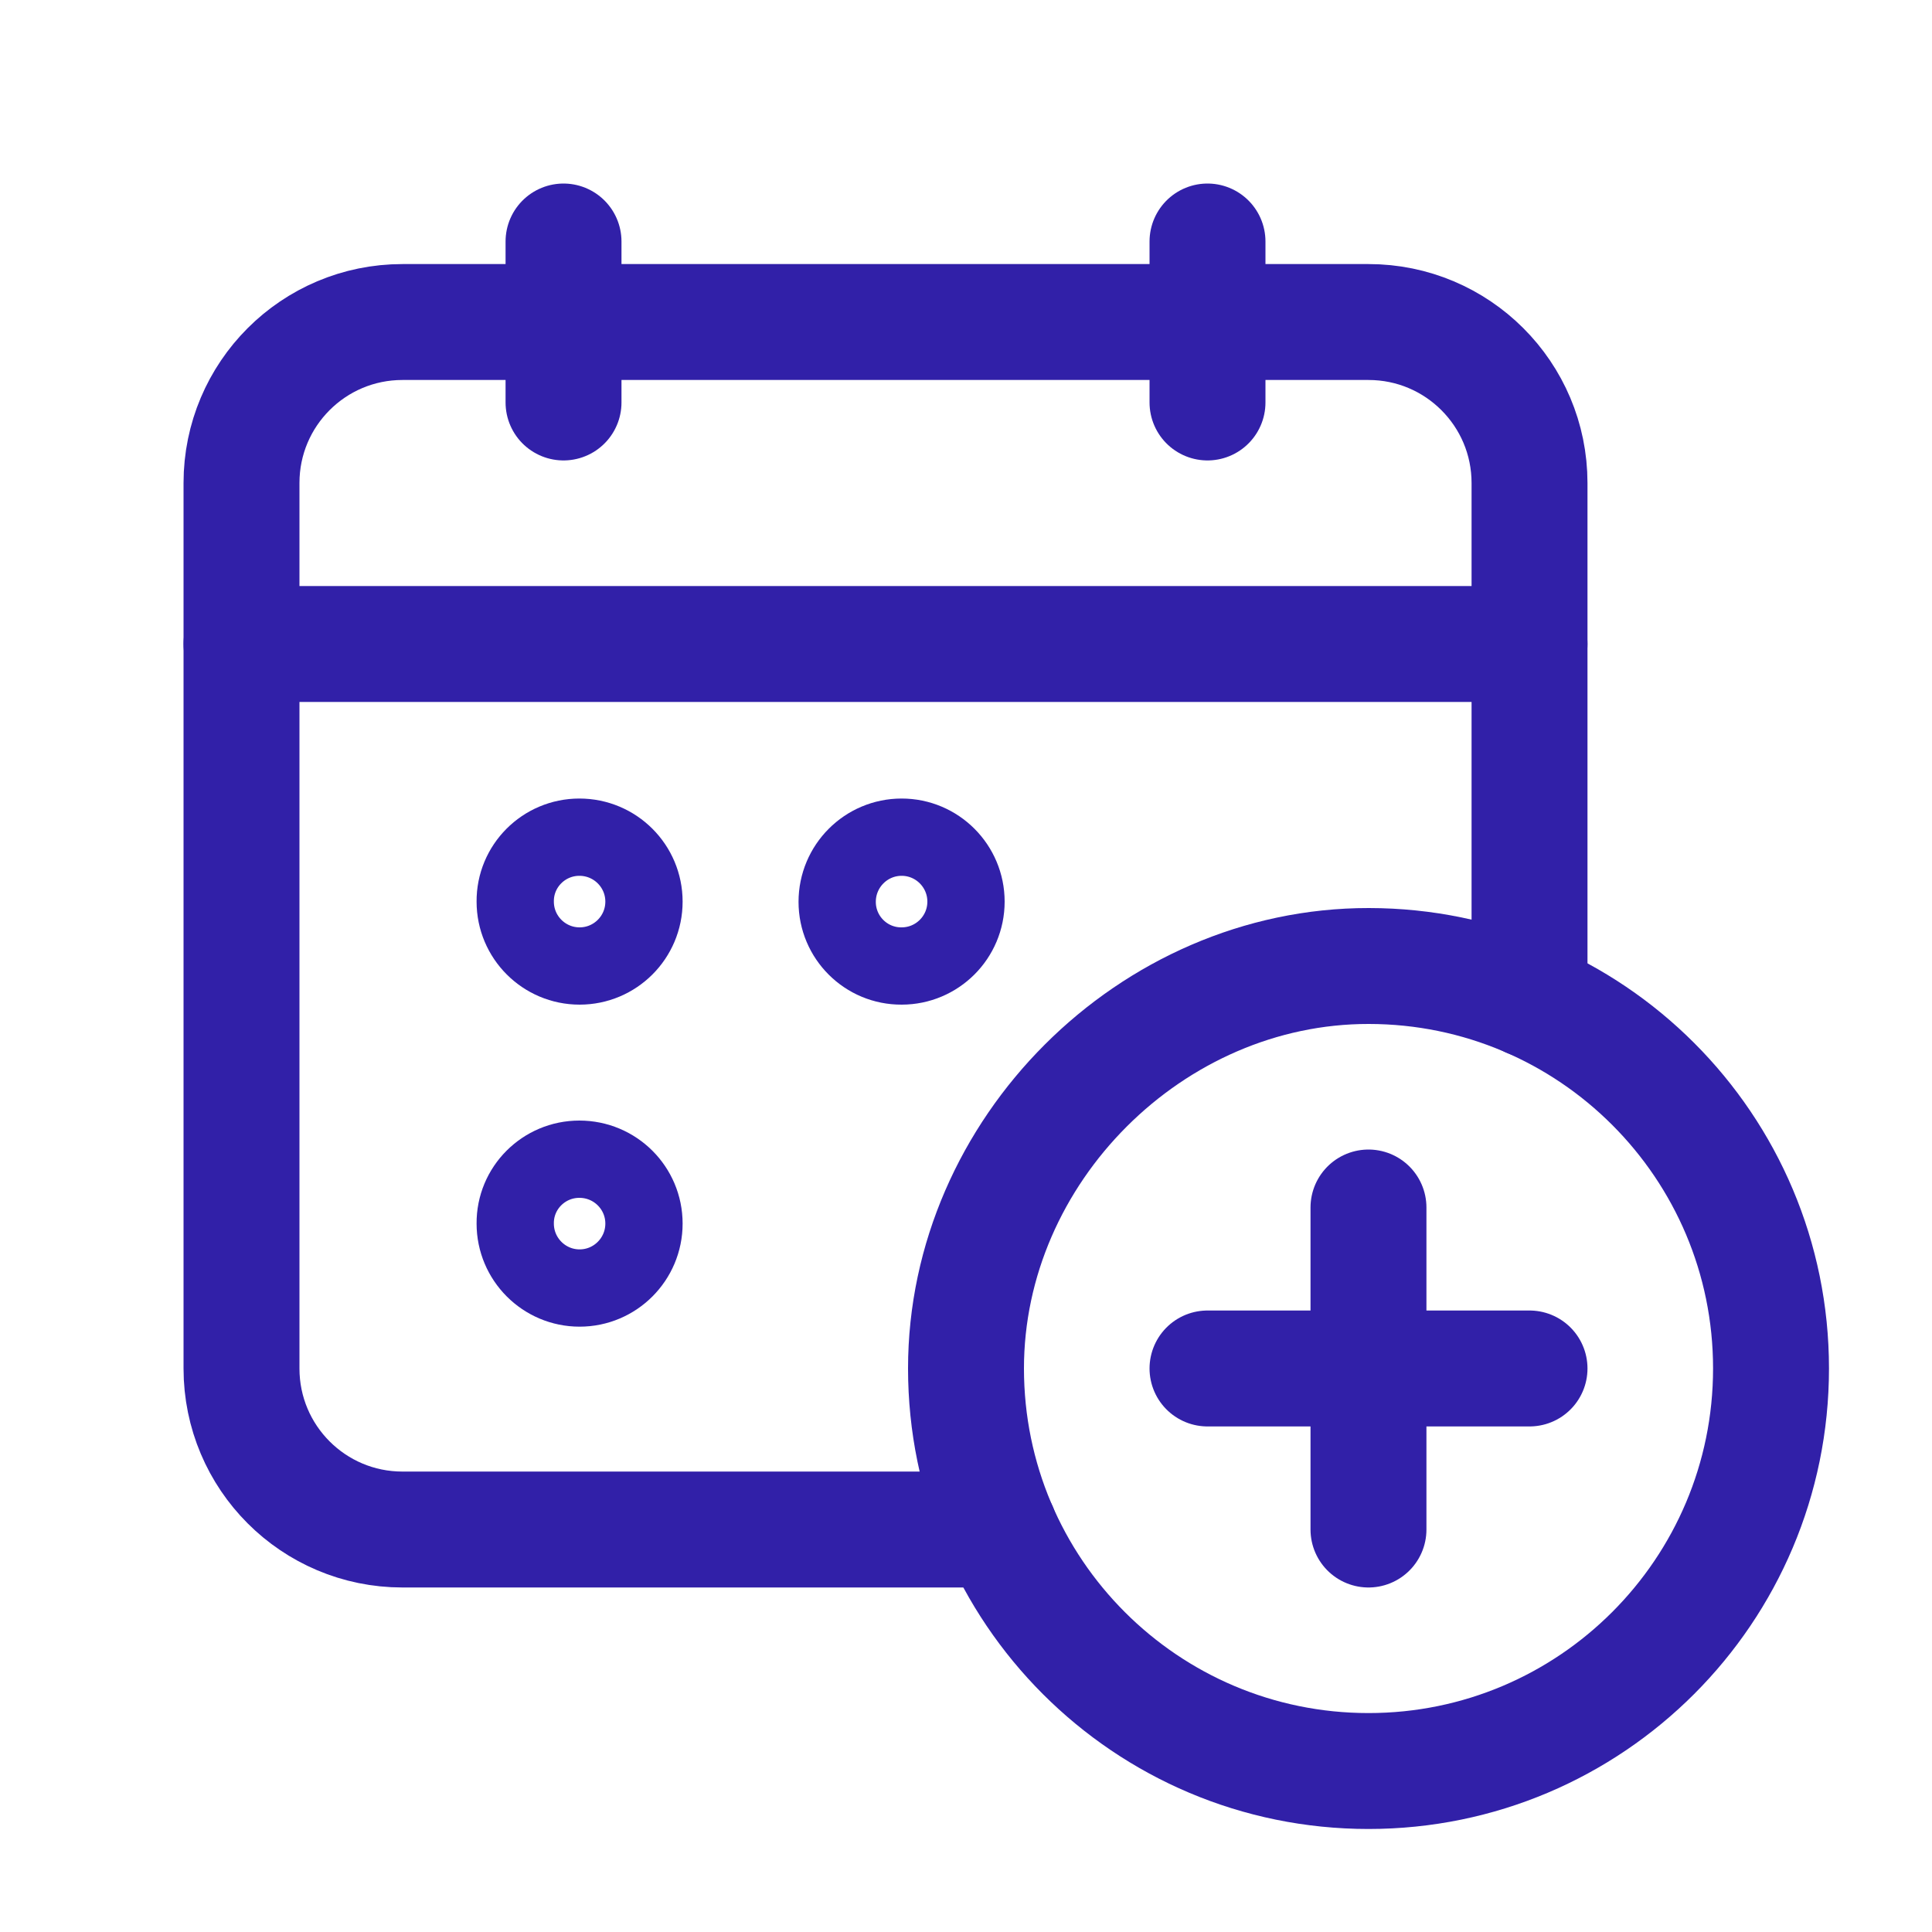
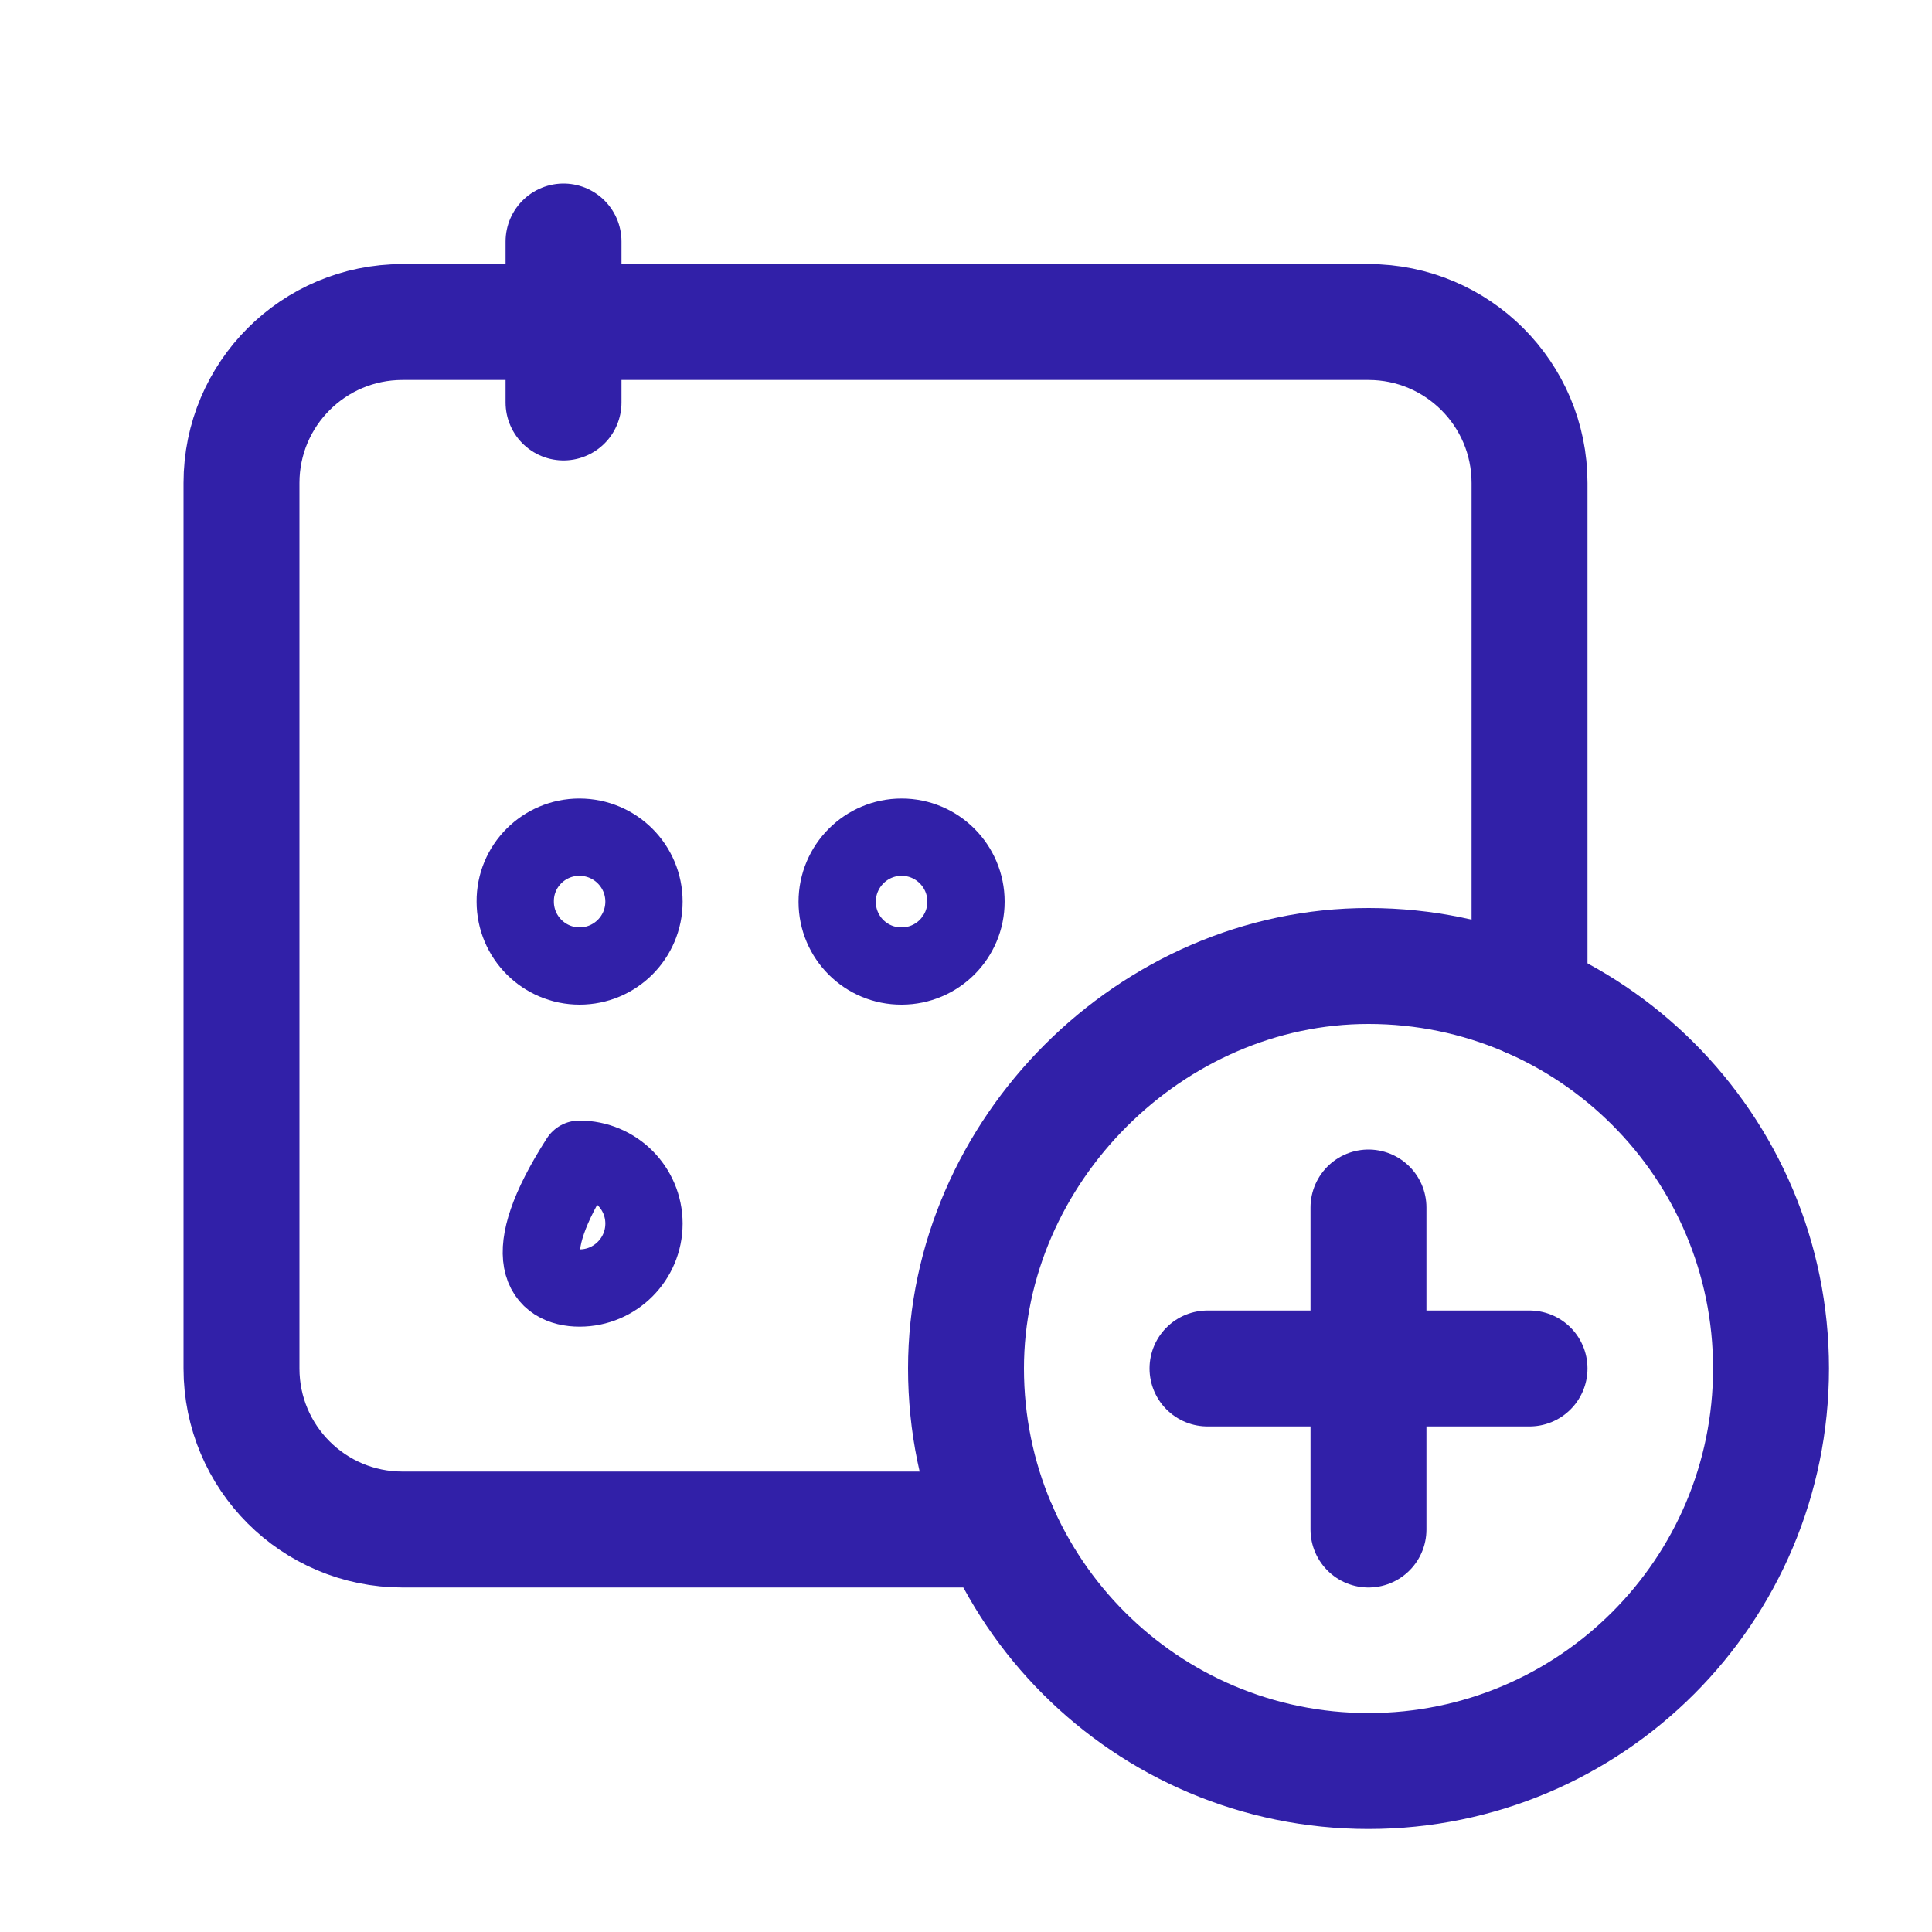
<svg xmlns="http://www.w3.org/2000/svg" width="25" height="25" viewBox="0 0 25 25" fill="none">
  <g clip-path="url(#clip0_1666_4537)">
-     <path d="M15.625 3.125V5.208" stroke="#3120A8" stroke-width="1.5" stroke-linecap="round" stroke-linejoin="round" />
    <path d="M7.292 3.125V5.208" stroke="#3120A8" stroke-width="1.5" stroke-linecap="round" stroke-linejoin="round" />
-     <path d="M3.125 8.333H19.792" stroke="#3120A8" stroke-width="1.5" stroke-linecap="round" stroke-linejoin="round" />
    <path d="M19.792 12.934V6.25C19.792 5.099 18.859 4.167 17.708 4.167H5.208C4.057 4.167 3.125 5.099 3.125 6.25V17.708C3.125 18.86 4.057 19.792 5.208 19.792H12.934" stroke="#3120A8" stroke-width="1.5" stroke-linecap="round" stroke-linejoin="round" />
    <path d="M7.497 10.833C7.037 10.833 6.663 11.207 6.667 11.667C6.667 12.127 7.04 12.5 7.5 12.5C7.96 12.5 8.333 12.127 8.333 11.667C8.333 11.207 7.96 10.833 7.497 10.833Z" stroke="#3120A8" stroke-linecap="round" stroke-linejoin="round" />
-     <path d="M7.497 15C7.037 15 6.663 15.373 6.667 15.833C6.667 16.293 7.04 16.667 7.5 16.667C7.96 16.667 8.333 16.293 8.333 15.833C8.333 15.373 7.96 15 7.497 15Z" stroke="#3120A8" stroke-linecap="round" stroke-linejoin="round" />
+     <path d="M7.497 15C6.667 16.293 7.04 16.667 7.5 16.667C7.96 16.667 8.333 16.293 8.333 15.833C8.333 15.373 7.96 15 7.497 15Z" stroke="#3120A8" stroke-linecap="round" stroke-linejoin="round" />
    <path d="M10.833 11.67C10.833 12.13 11.207 12.503 11.667 12.5C12.127 12.5 12.5 12.127 12.5 11.667C12.5 11.207 12.127 10.833 11.667 10.833C11.207 10.833 10.833 11.207 10.833 11.67Z" stroke="#3120A8" stroke-linecap="round" stroke-linejoin="round" />
    <path d="M17.708 22.917C14.832 22.917 12.5 20.585 12.5 17.708C12.5 14.892 14.896 12.497 17.712 12.5C20.587 12.502 22.917 14.833 22.917 17.708C22.917 20.584 20.585 22.917 17.708 22.917Z" stroke="#3120A8" stroke-width="1.5" />
    <path d="M17.708 15.625V19.792" stroke="#3120A8" stroke-width="1.5" stroke-linecap="round" stroke-linejoin="round" />
    <path d="M19.792 17.708H15.625" stroke="#3120A8" stroke-width="1.5" stroke-linecap="round" stroke-linejoin="round" />
  </g>
  <defs>
    <clipPath id="clip0_1666_4537">
      <rect width="25" height="25" fill="white" />
    </clipPath>
  </defs>
</svg>